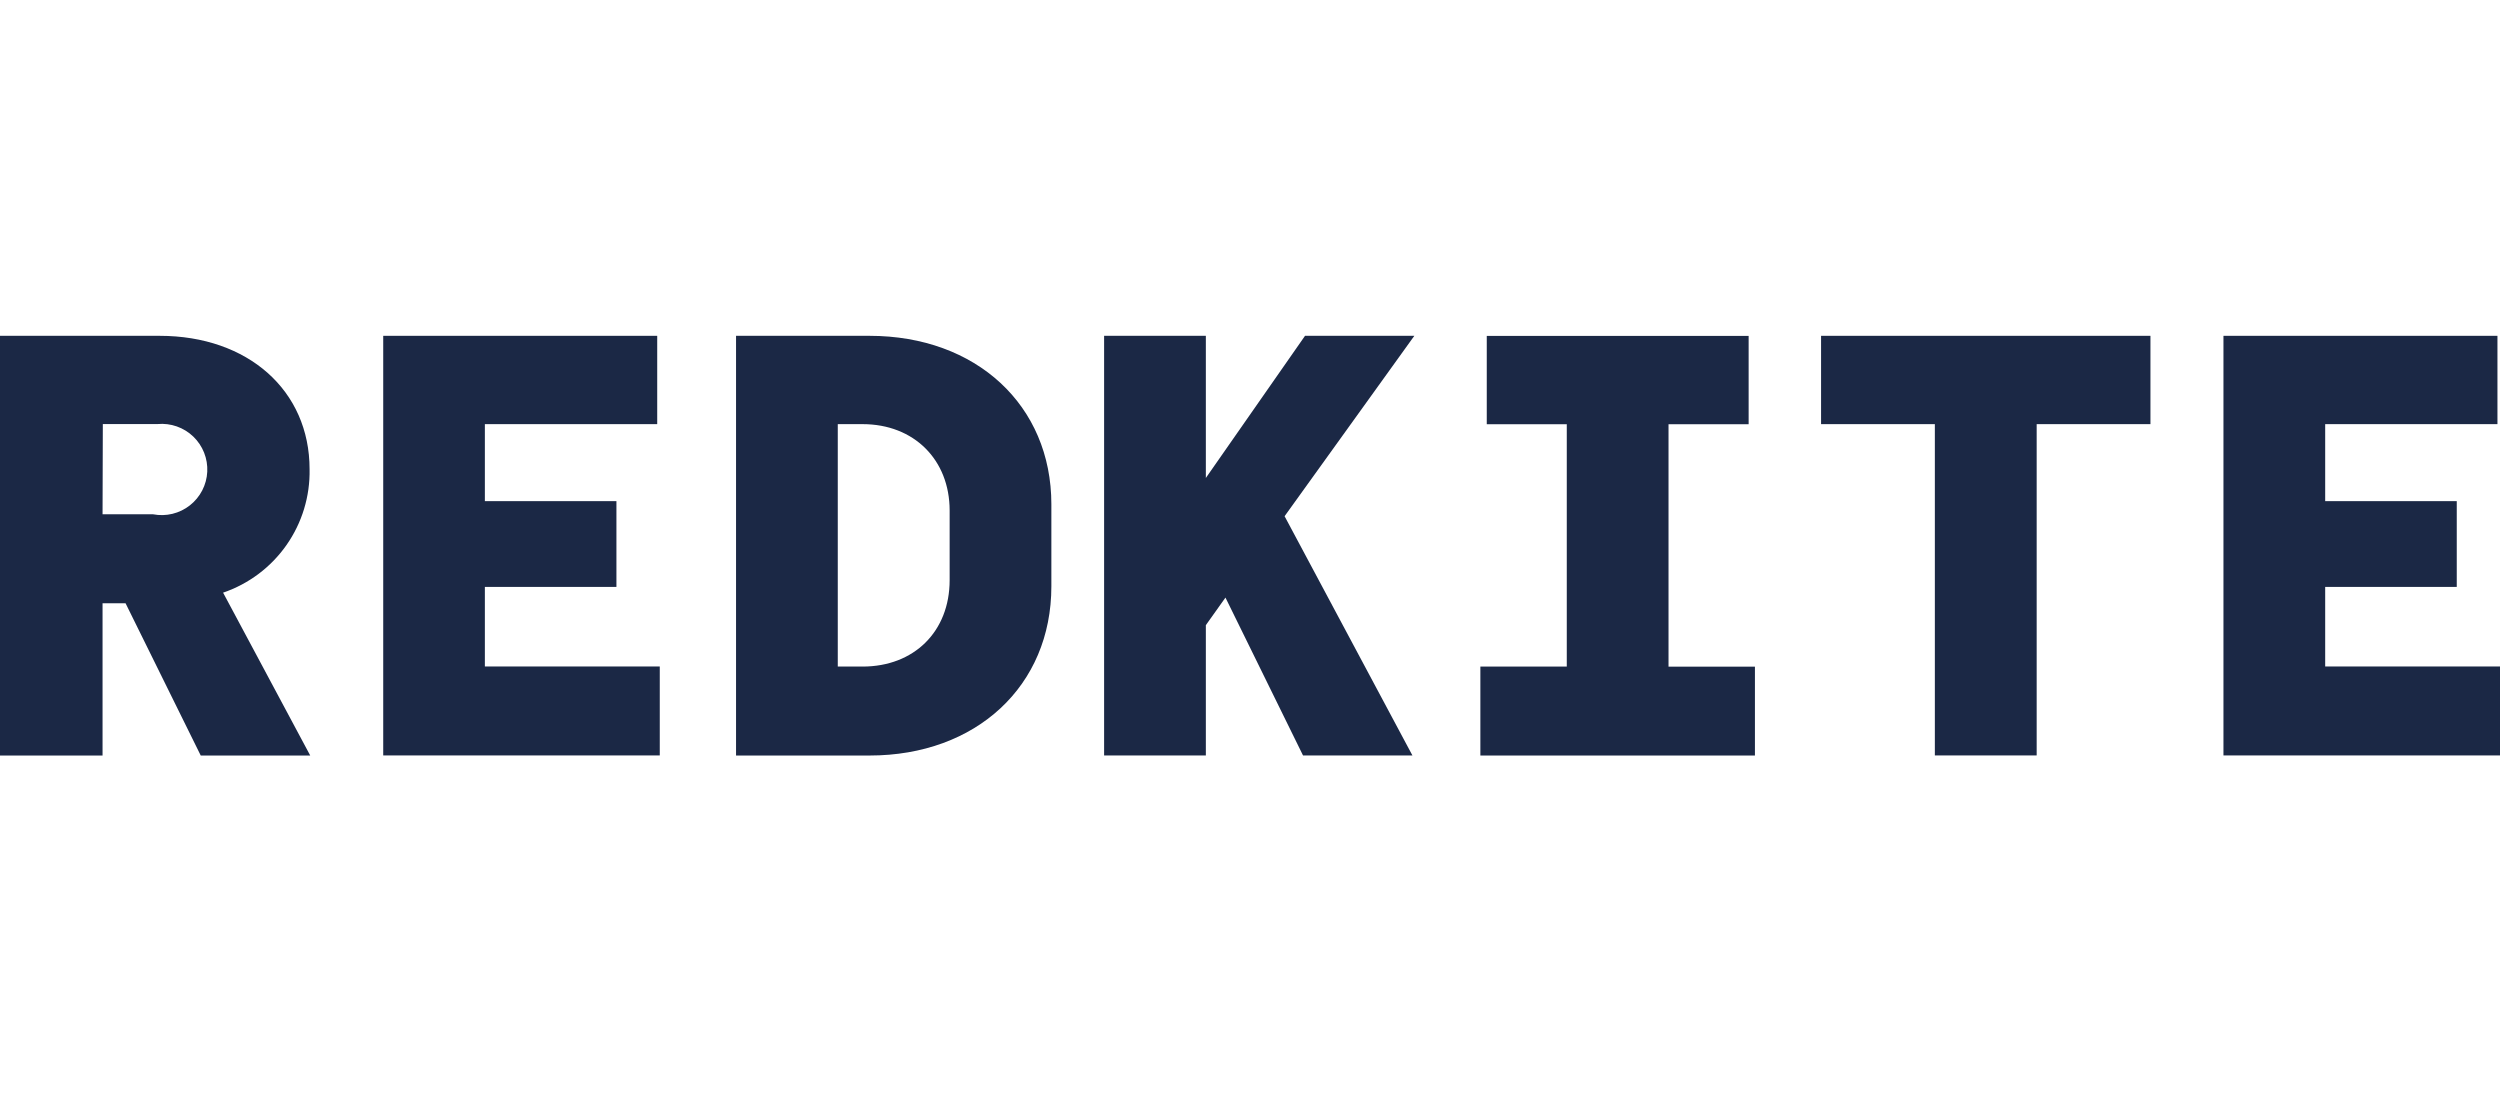
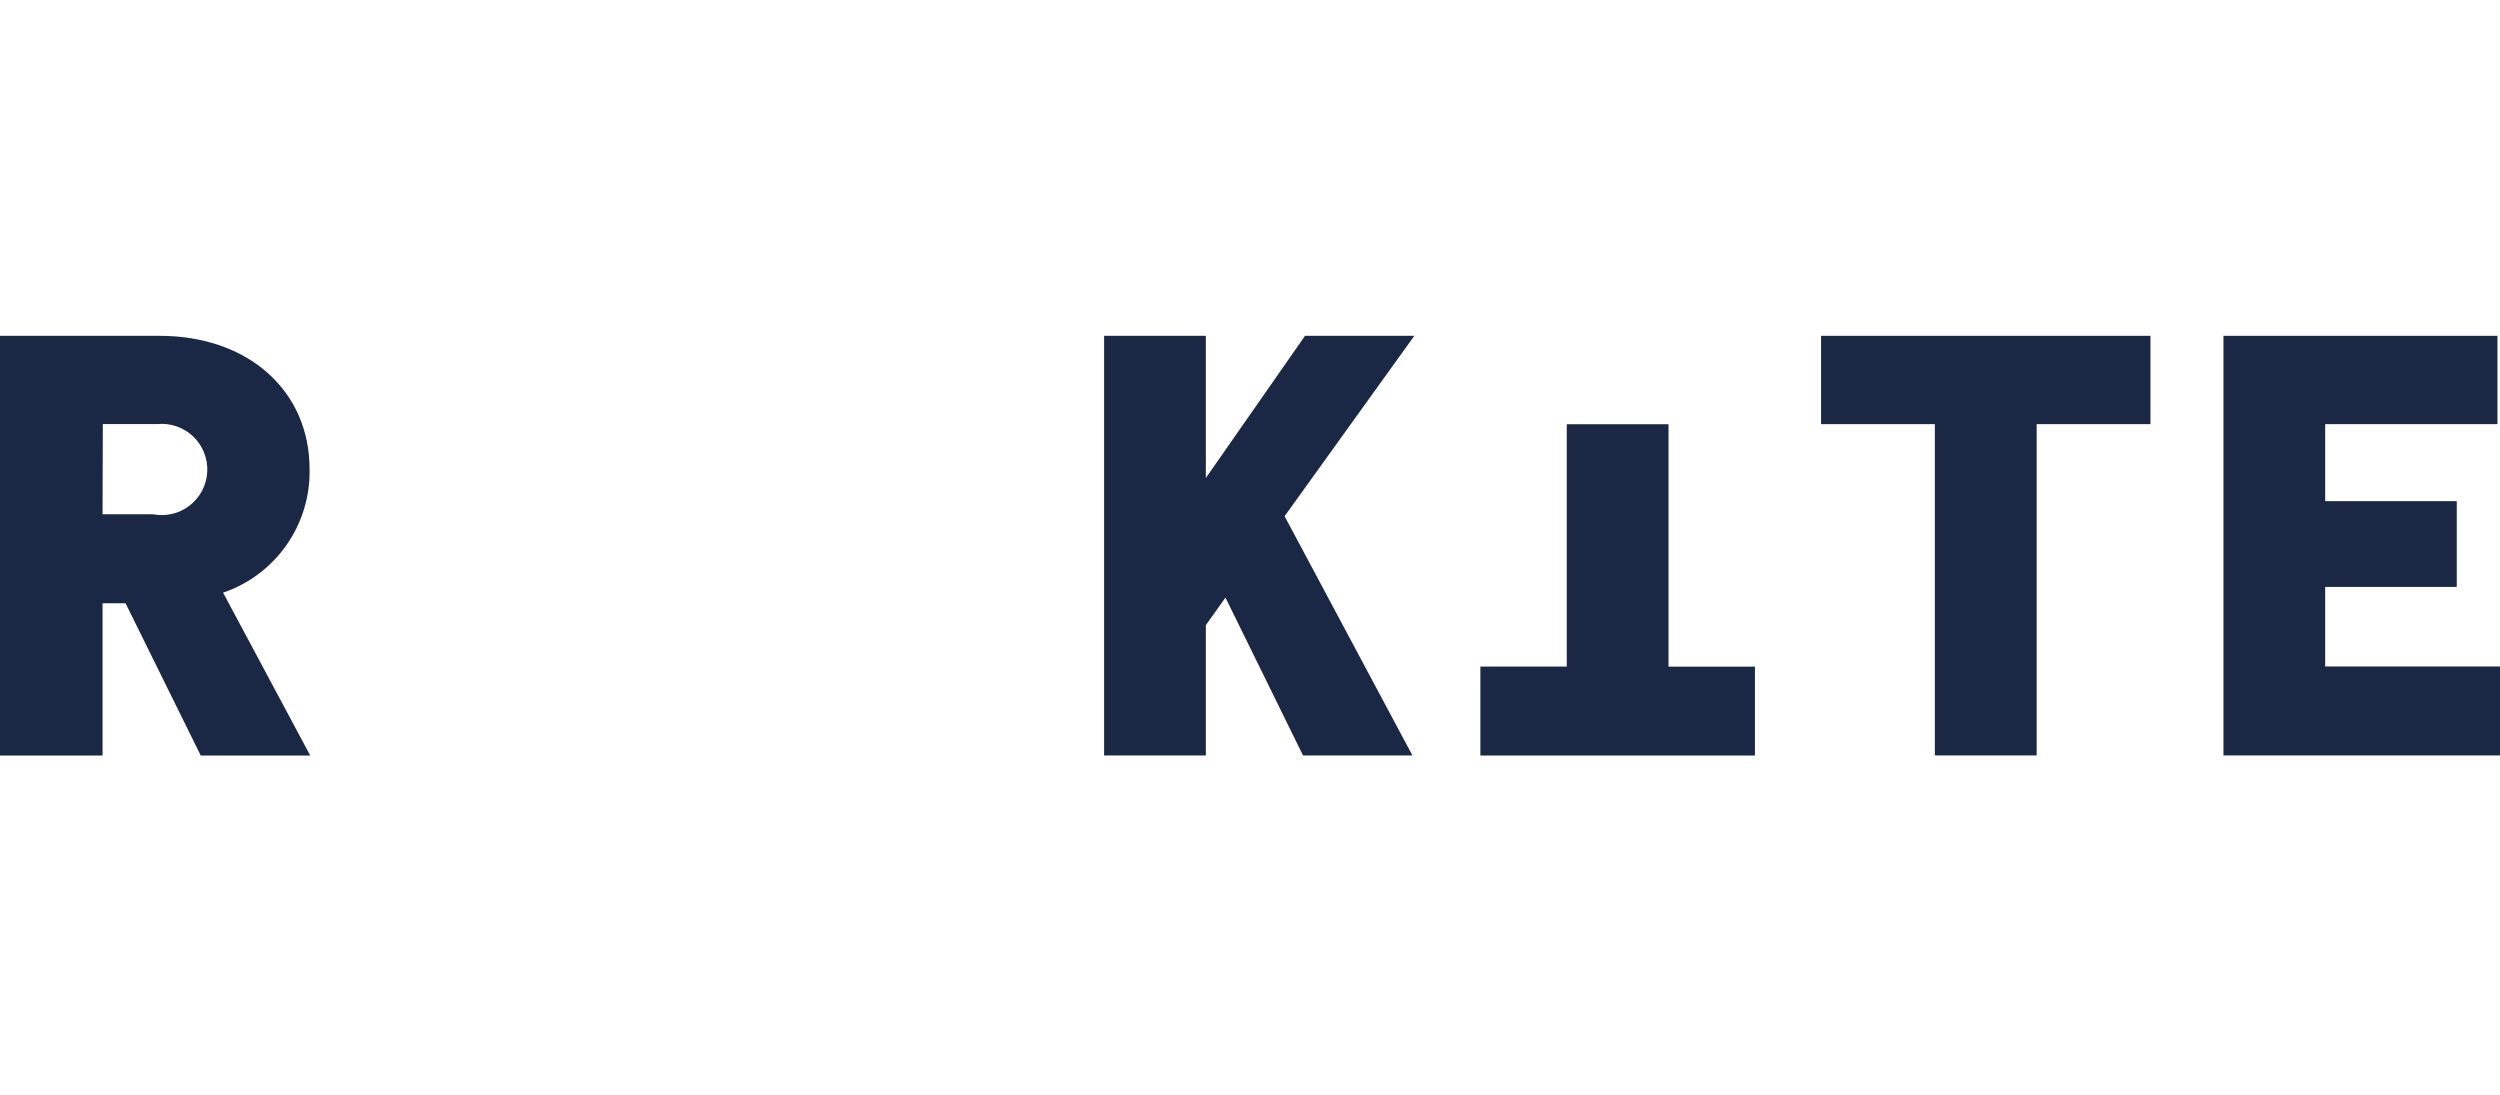
<svg xmlns="http://www.w3.org/2000/svg" width="201" height="88" viewBox="0 0 201 88" fill="none">
  <path d="M16.139 60.744L10.094 48.501H8.245V60.744H0V27H12.83C19.946 27 24.89 31.401 24.89 37.725C24.934 39.903 24.283 42.038 23.033 43.823C21.783 45.607 19.998 46.947 17.936 47.65L24.942 60.744H16.139ZM8.245 41.349H12.309C12.825 41.448 13.356 41.435 13.866 41.311C14.376 41.187 14.853 40.955 15.266 40.631C15.679 40.307 16.017 39.898 16.259 39.431C16.5 38.965 16.638 38.452 16.664 37.928C16.69 37.404 16.603 36.88 16.409 36.392C16.215 35.904 15.919 35.464 15.54 35.1C15.162 34.737 14.709 34.459 14.214 34.285C13.719 34.111 13.192 34.046 12.669 34.094H8.267L8.245 41.349Z" fill="#1B2845" />
-   <path d="M38.983 47.188H49.561V40.292H38.983V34.101H52.84V27H30.811V60.737H53.045V53.585H38.983V47.188Z" fill="#1B2845" />
-   <path d="M69.91 27H59.178V60.744H69.91C78.493 60.744 84.53 55.147 84.53 47.144V40.542C84.53 32.59 78.493 27 69.91 27ZM76.351 46.645C76.351 50.775 73.49 53.592 69.352 53.592H67.357V34.101H69.352C73.49 34.101 76.351 36.969 76.351 41.048V46.645Z" fill="#1B2845" />
  <path d="M104.924 27L96.95 38.429V27H88.77V60.737H96.95V50.262L98.527 48.046L104.762 60.737H113.558L103.281 41.503L113.712 27H104.924Z" fill="#1B2845" />
-   <path d="M134.149 34.108H140.59V27.007H119.536V34.108H125.969V53.592H119.022V53.599V60.744H141.096V53.599H134.149V34.108Z" fill="#1B2845" />
+   <path d="M134.149 34.108H140.59H119.536V34.108H125.969V53.592H119.022V53.599V60.744H141.096V53.599H134.149V34.108Z" fill="#1B2845" />
  <path d="M146.414 34.101H155.562V60.737H163.748V34.101H172.896V27H146.414V34.101Z" fill="#1B2845" />
  <path d="M186.945 53.585V47.188H197.523V40.292H186.945V34.101H200.795V27H178.766V60.737H201V53.585H186.945Z" fill="#1B2845" />
</svg>